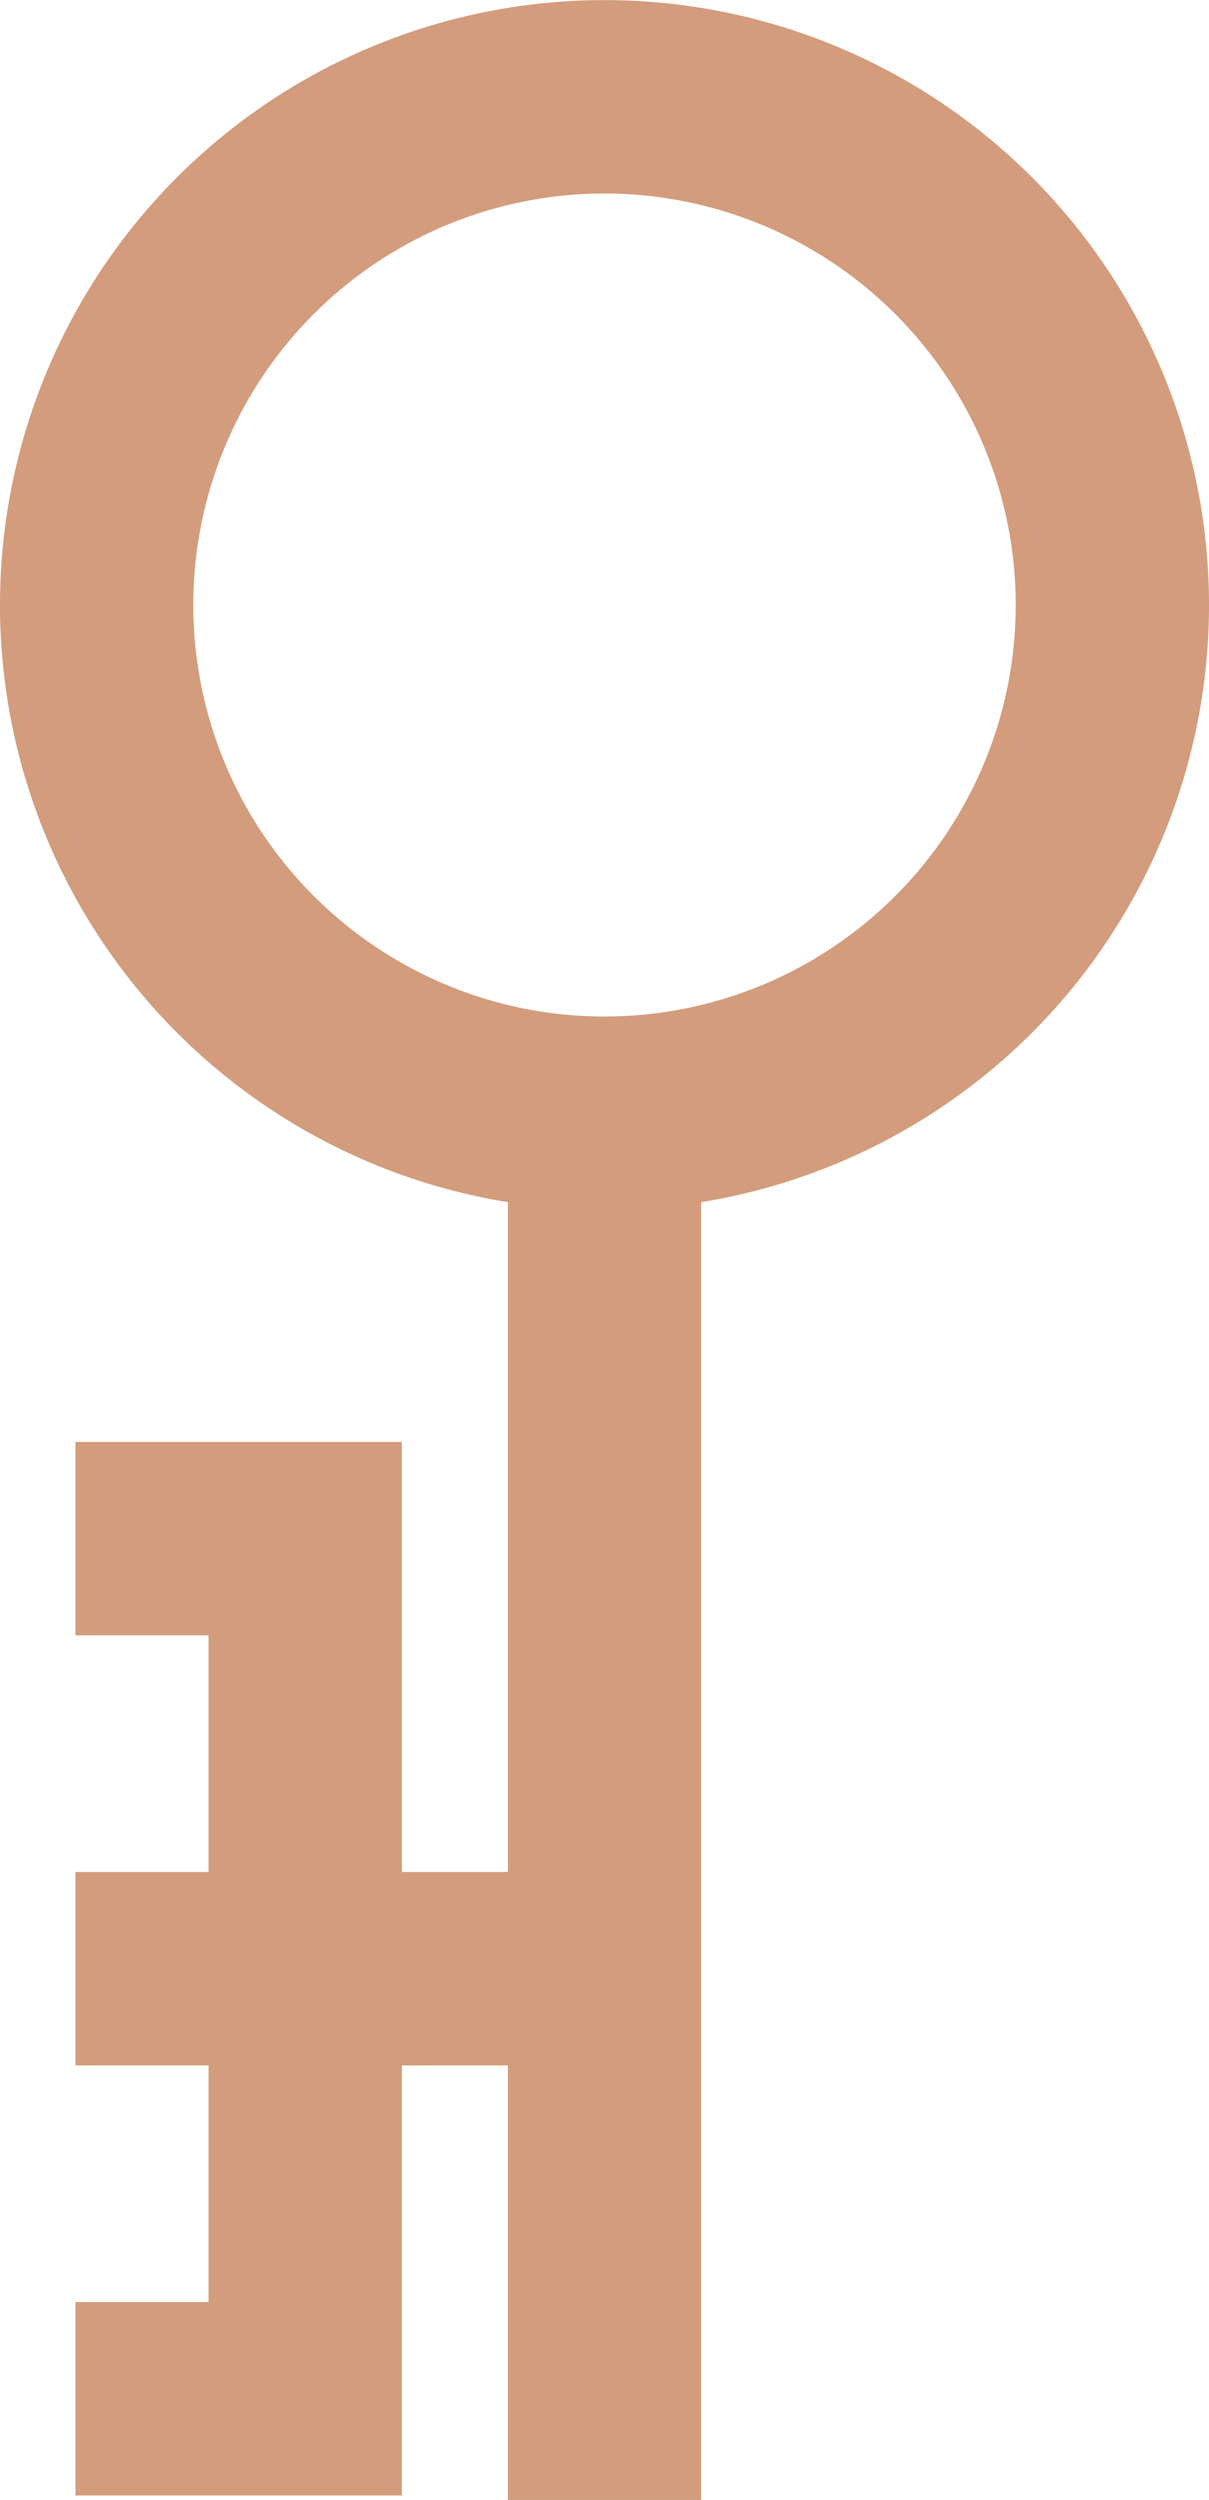
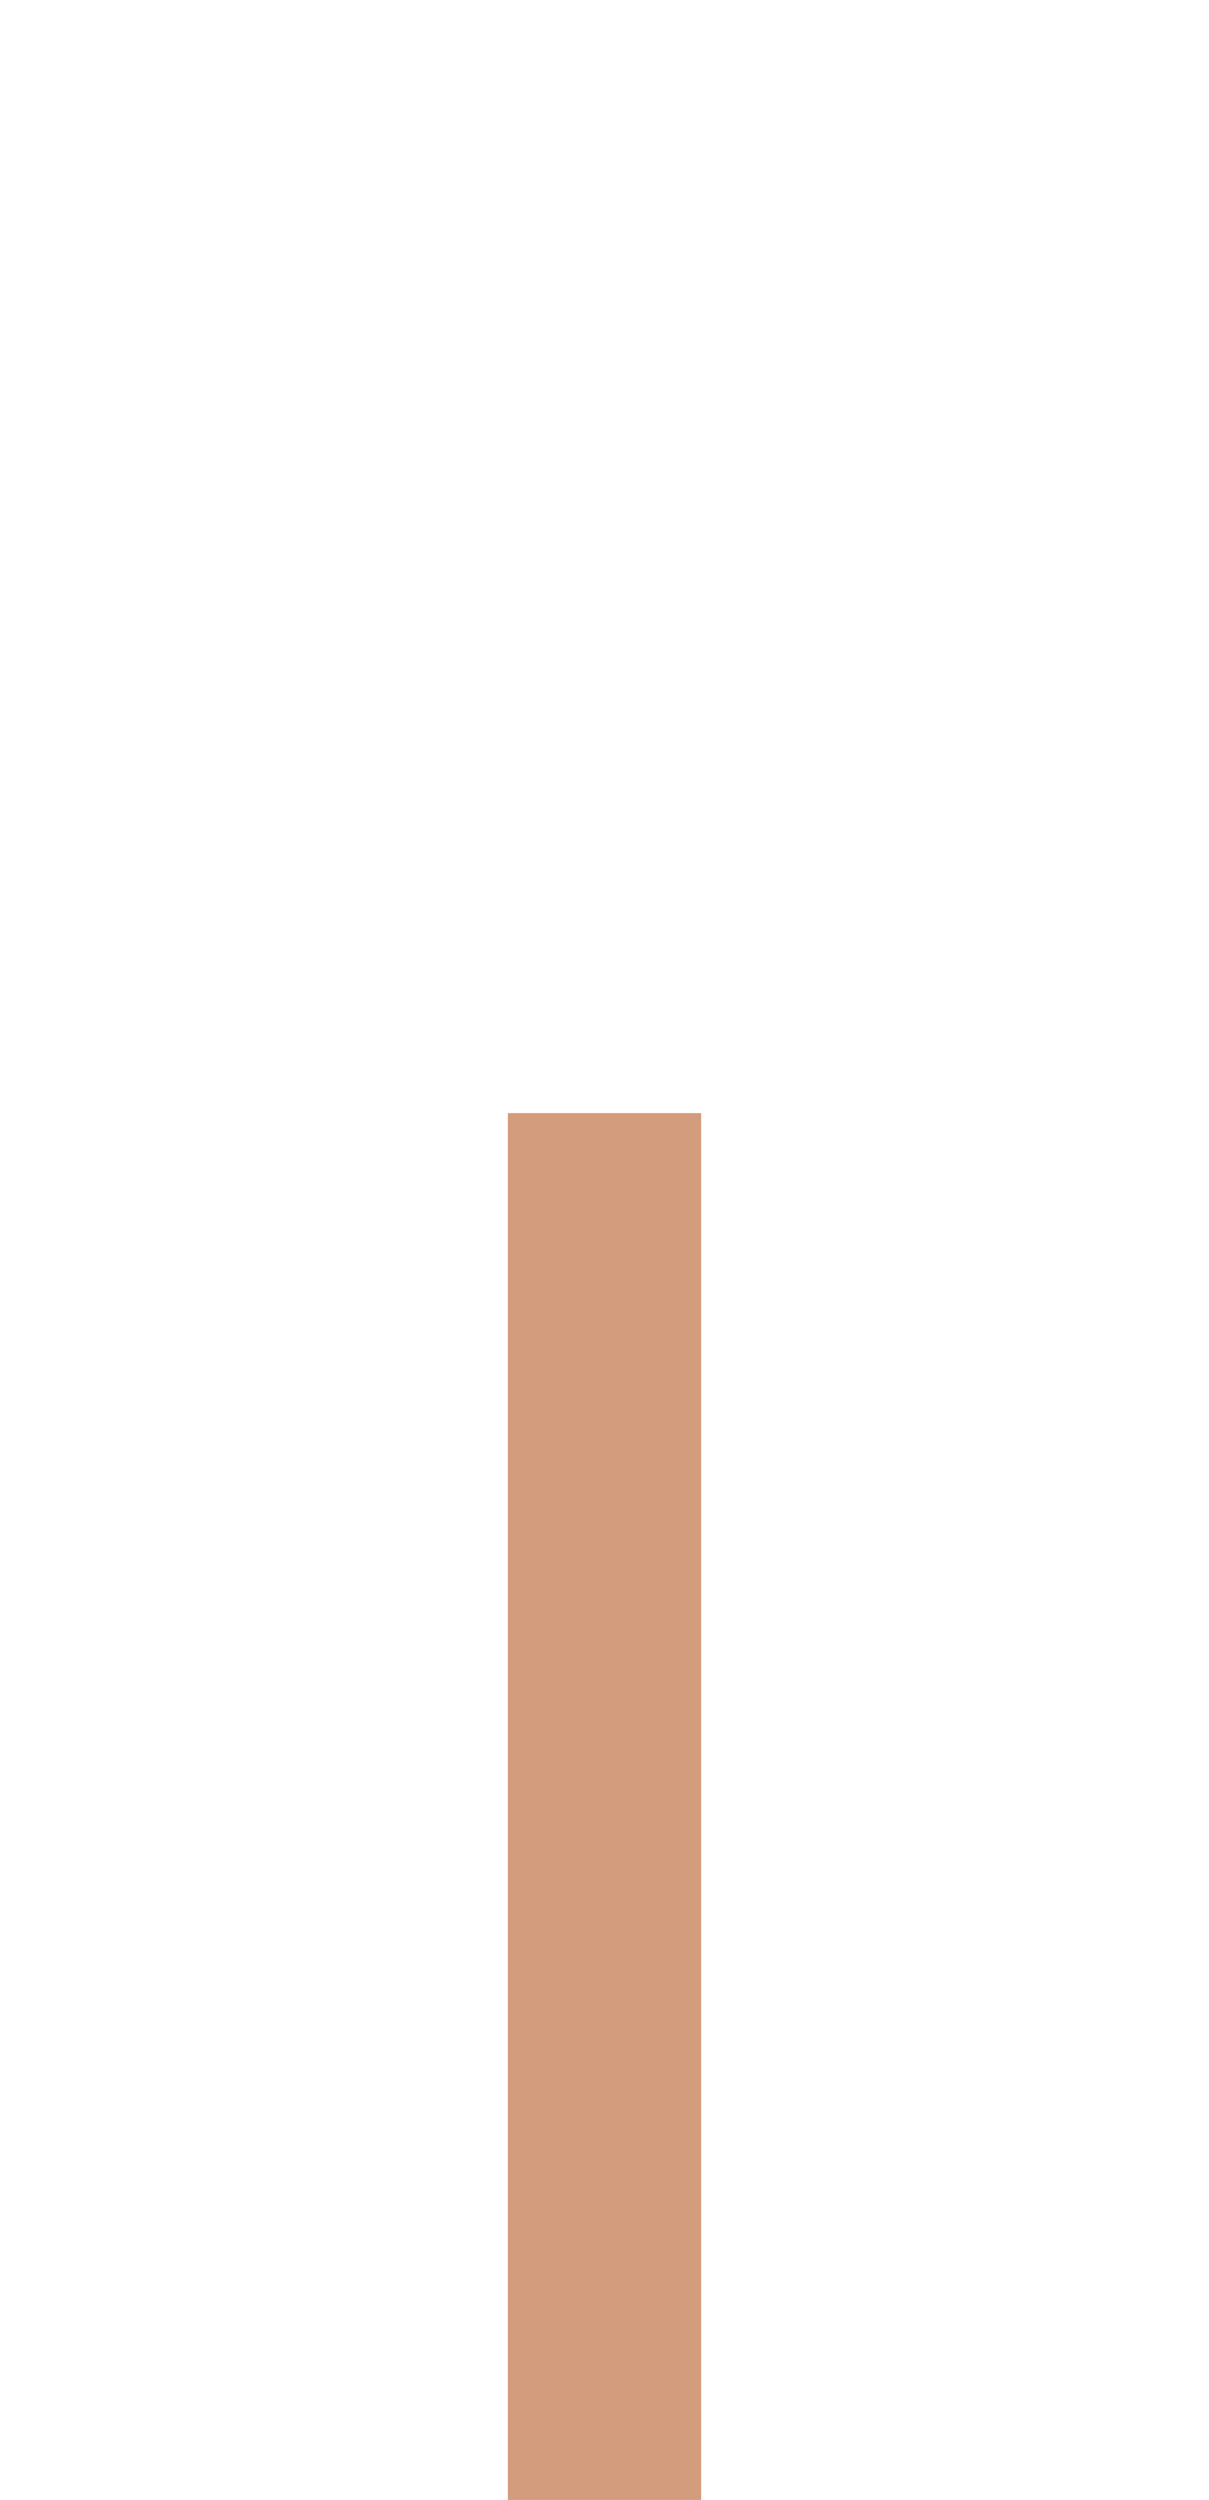
<svg xmlns="http://www.w3.org/2000/svg" width="12.51" height="25.85" viewBox="0 0 12.51 25.85">
  <g id="Group_60" data-name="Group 60" transform="translate(0.005 0.005)">
    <g id="Group_61" data-name="Group 61" transform="translate(0 0.001)">
-       <path id="Path_78" data-name="Path 78" d="M12.01,6.755A5.255,5.255,0,1,1,6.755,1.5,5.255,5.255,0,0,1,12.01,6.755Z" transform="translate(-0.505 -0.505)" fill="none" stroke="#d39c7c" stroke-miterlimit="10" stroke-width="2" />
      <line id="Line_9" data-name="Line 9" y1="14.341" transform="translate(6.25 11.504)" fill="none" stroke="#d39c7c" stroke-miterlimit="10" stroke-width="2" />
-       <path id="Path_79" data-name="Path 79" d="M1.17,23.977H3.547v8.894H1.17" transform="translate(-0.394 -8.073)" fill="none" stroke="#d39c7c" stroke-miterlimit="10" stroke-width="2" />
-       <line id="Line_10" data-name="Line 10" x2="5.474" transform="translate(0.776 20.351)" fill="none" stroke="#d39c7c" stroke-miterlimit="10" stroke-width="2" />
    </g>
  </g>
</svg>